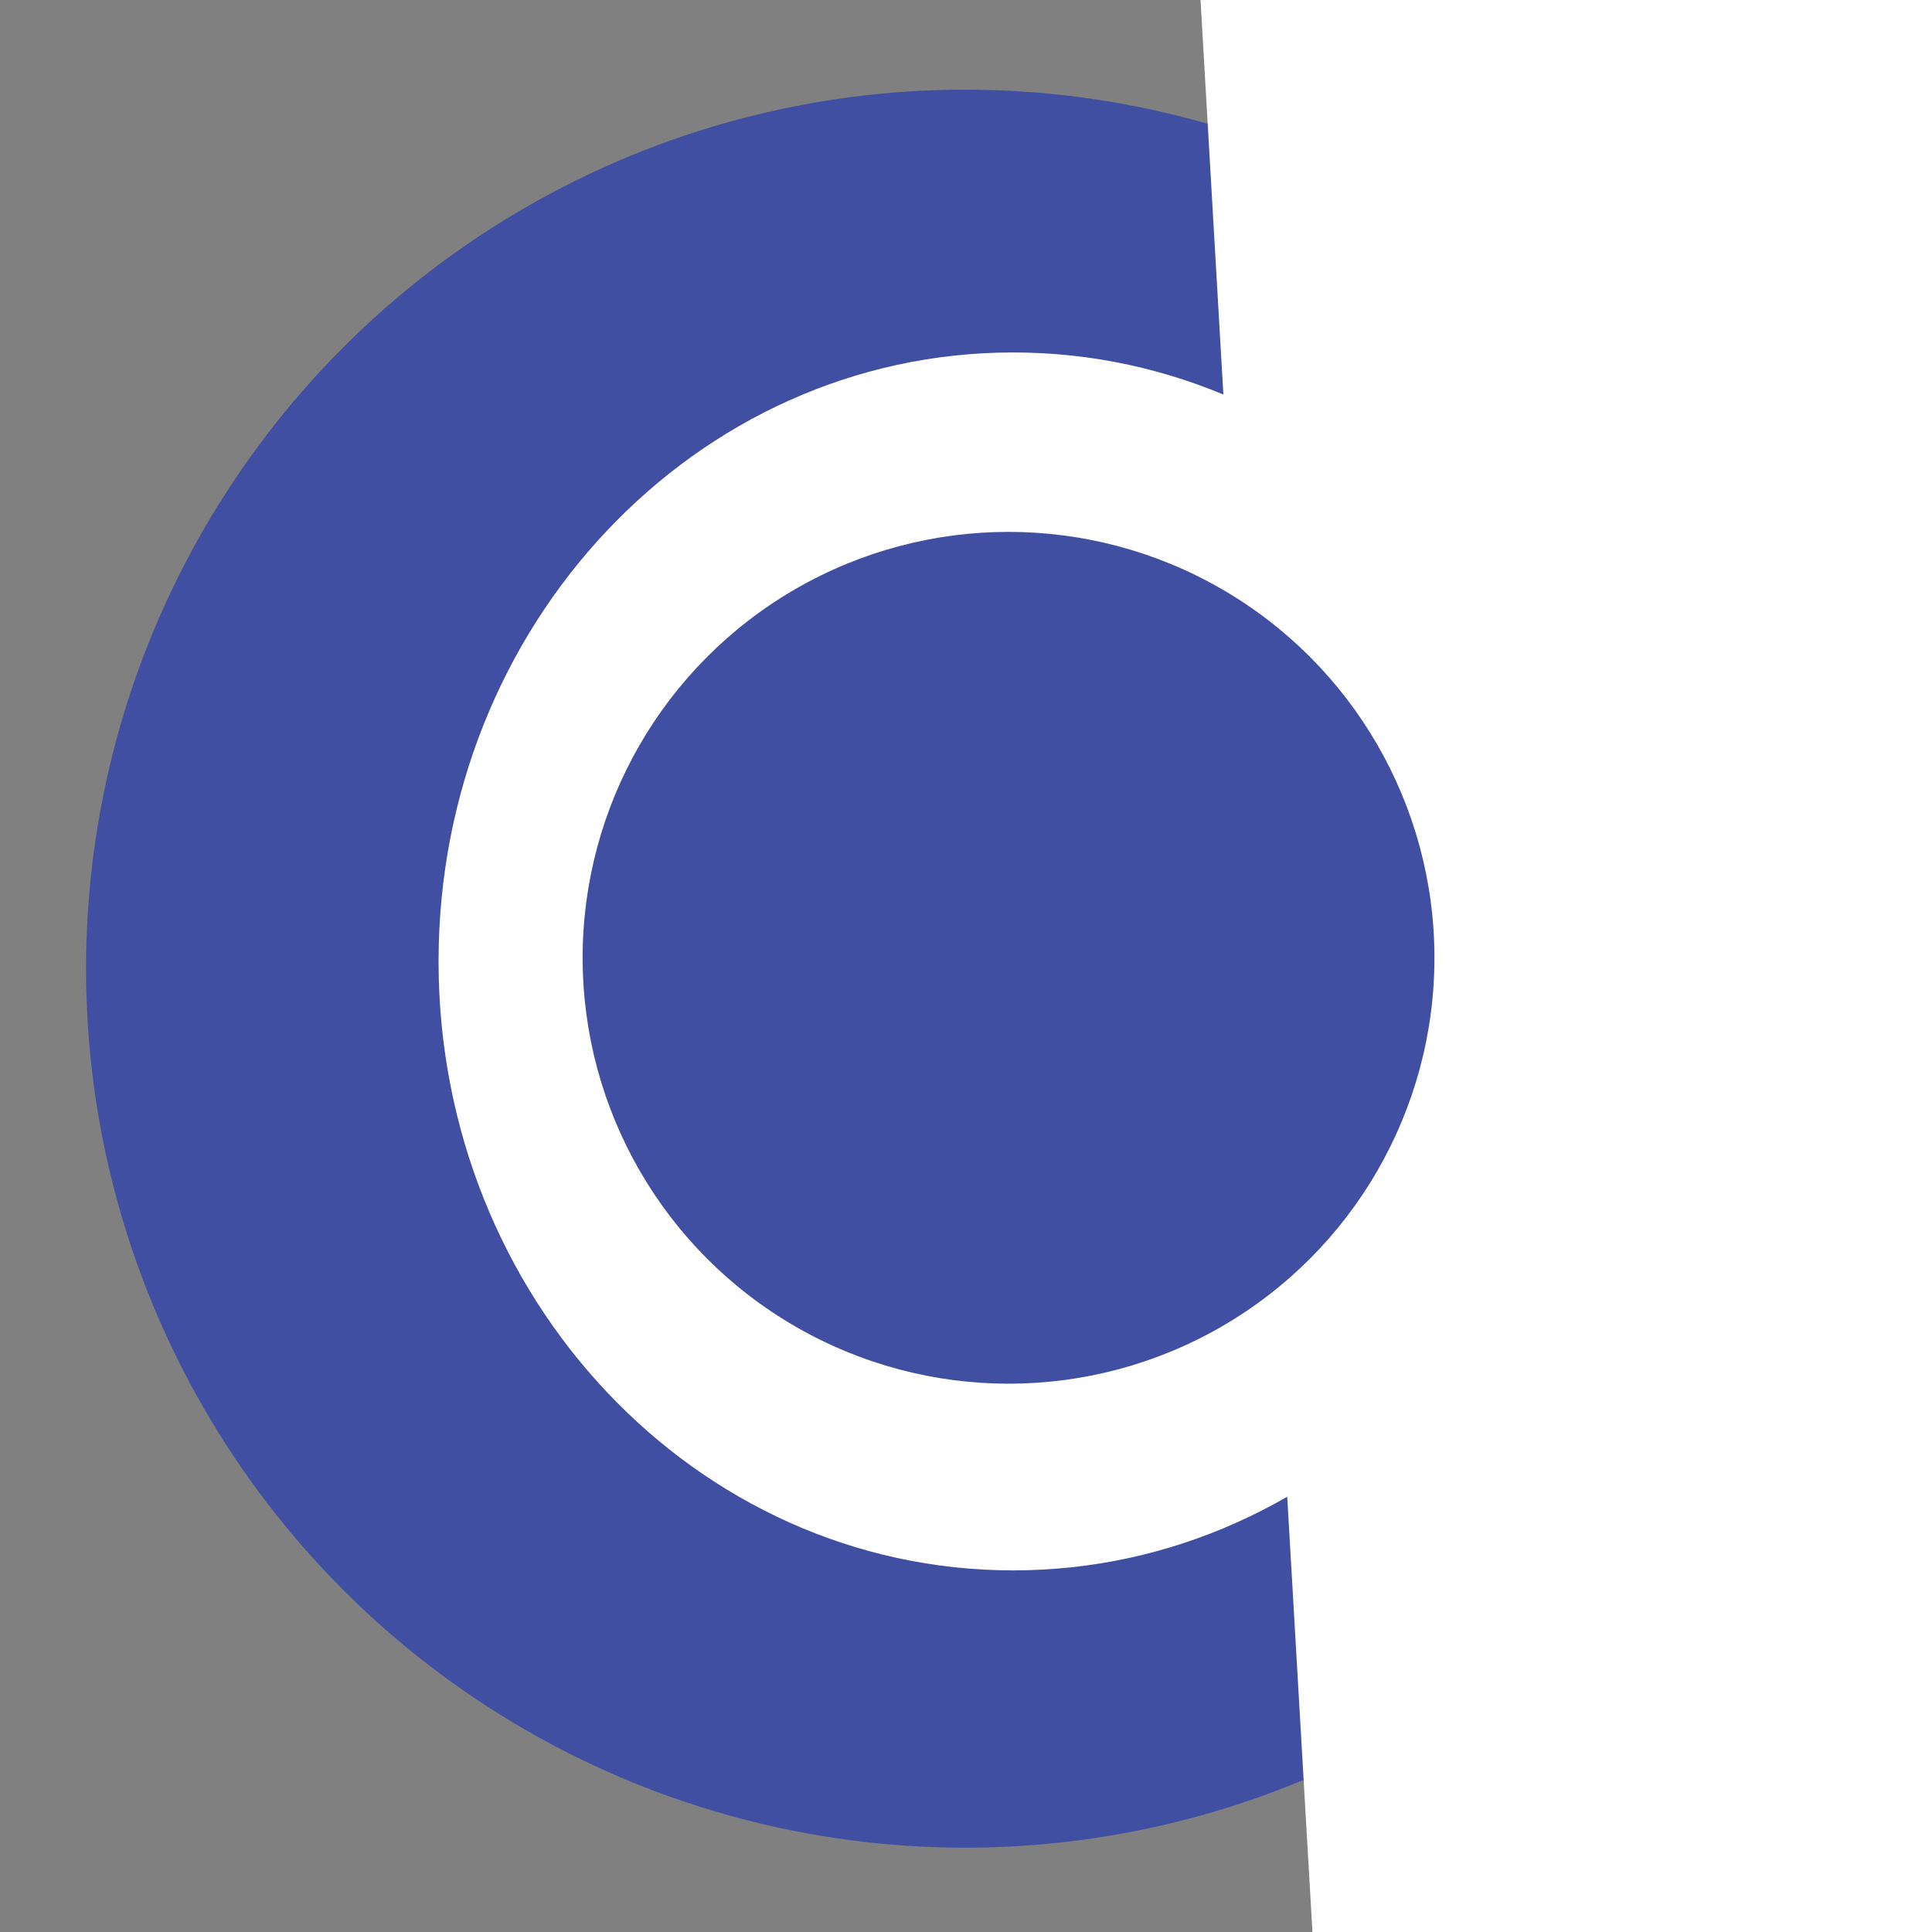
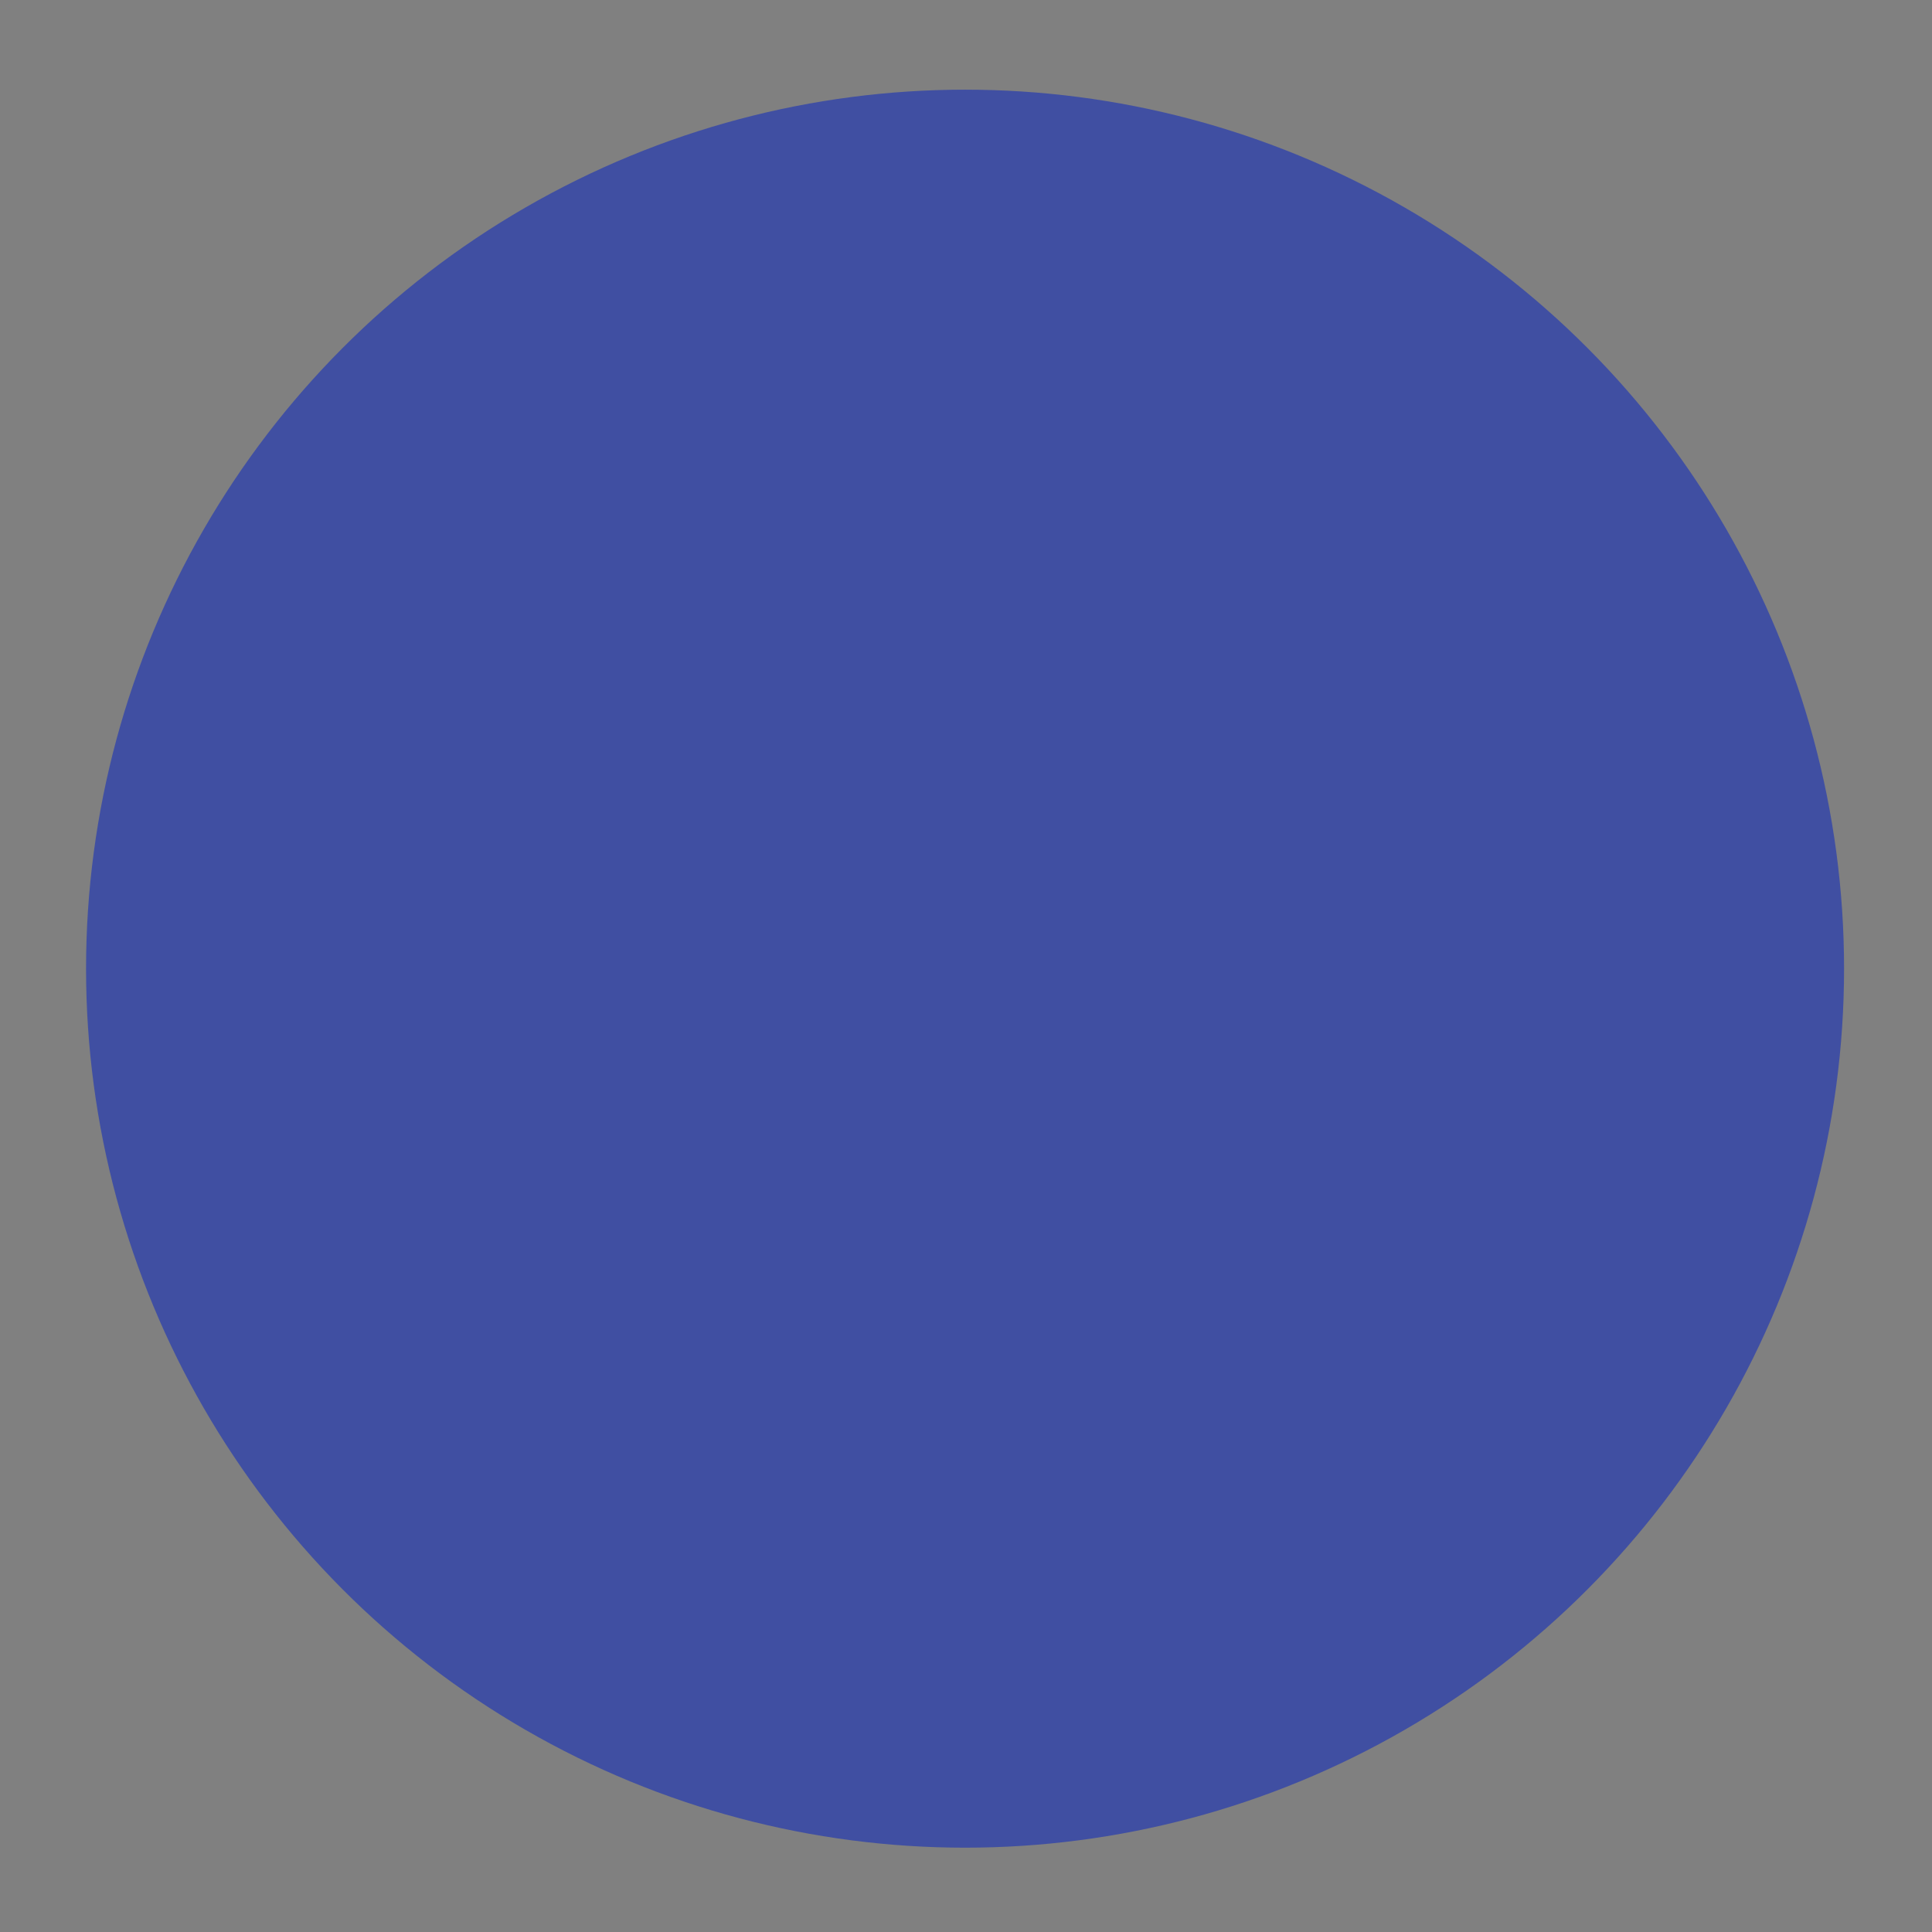
<svg xmlns="http://www.w3.org/2000/svg" baseProfile="tiny" width="650" height="650" viewBox="-28.951 27.579 650 650">
  <rect x="-28.951" y="27.579" width="650" height="650" fill="#808080" stroke="none" />
  <circle fill="#404fa2" cx="295.732" cy="353.479" r="295.732" />
  <g fill="#fff">
-     <path d="M374.884 26.413L830.827 0l40.024 690.913-455.943 26.412z" />
-     <path d="M505.182 351.038c0 113.15-86.539 204.879-193.295 204.879-106.75 0-193.291-91.729-193.291-204.879s86.541-204.879 193.291-204.879c106.756 0 193.295 91.728 193.295 204.879z" />
+     <path d="M374.884 26.413L830.827 0z" />
  </g>
-   <circle fill="#404fa2" cx="310.362" cy="349.817" r="143.292" />
</svg>